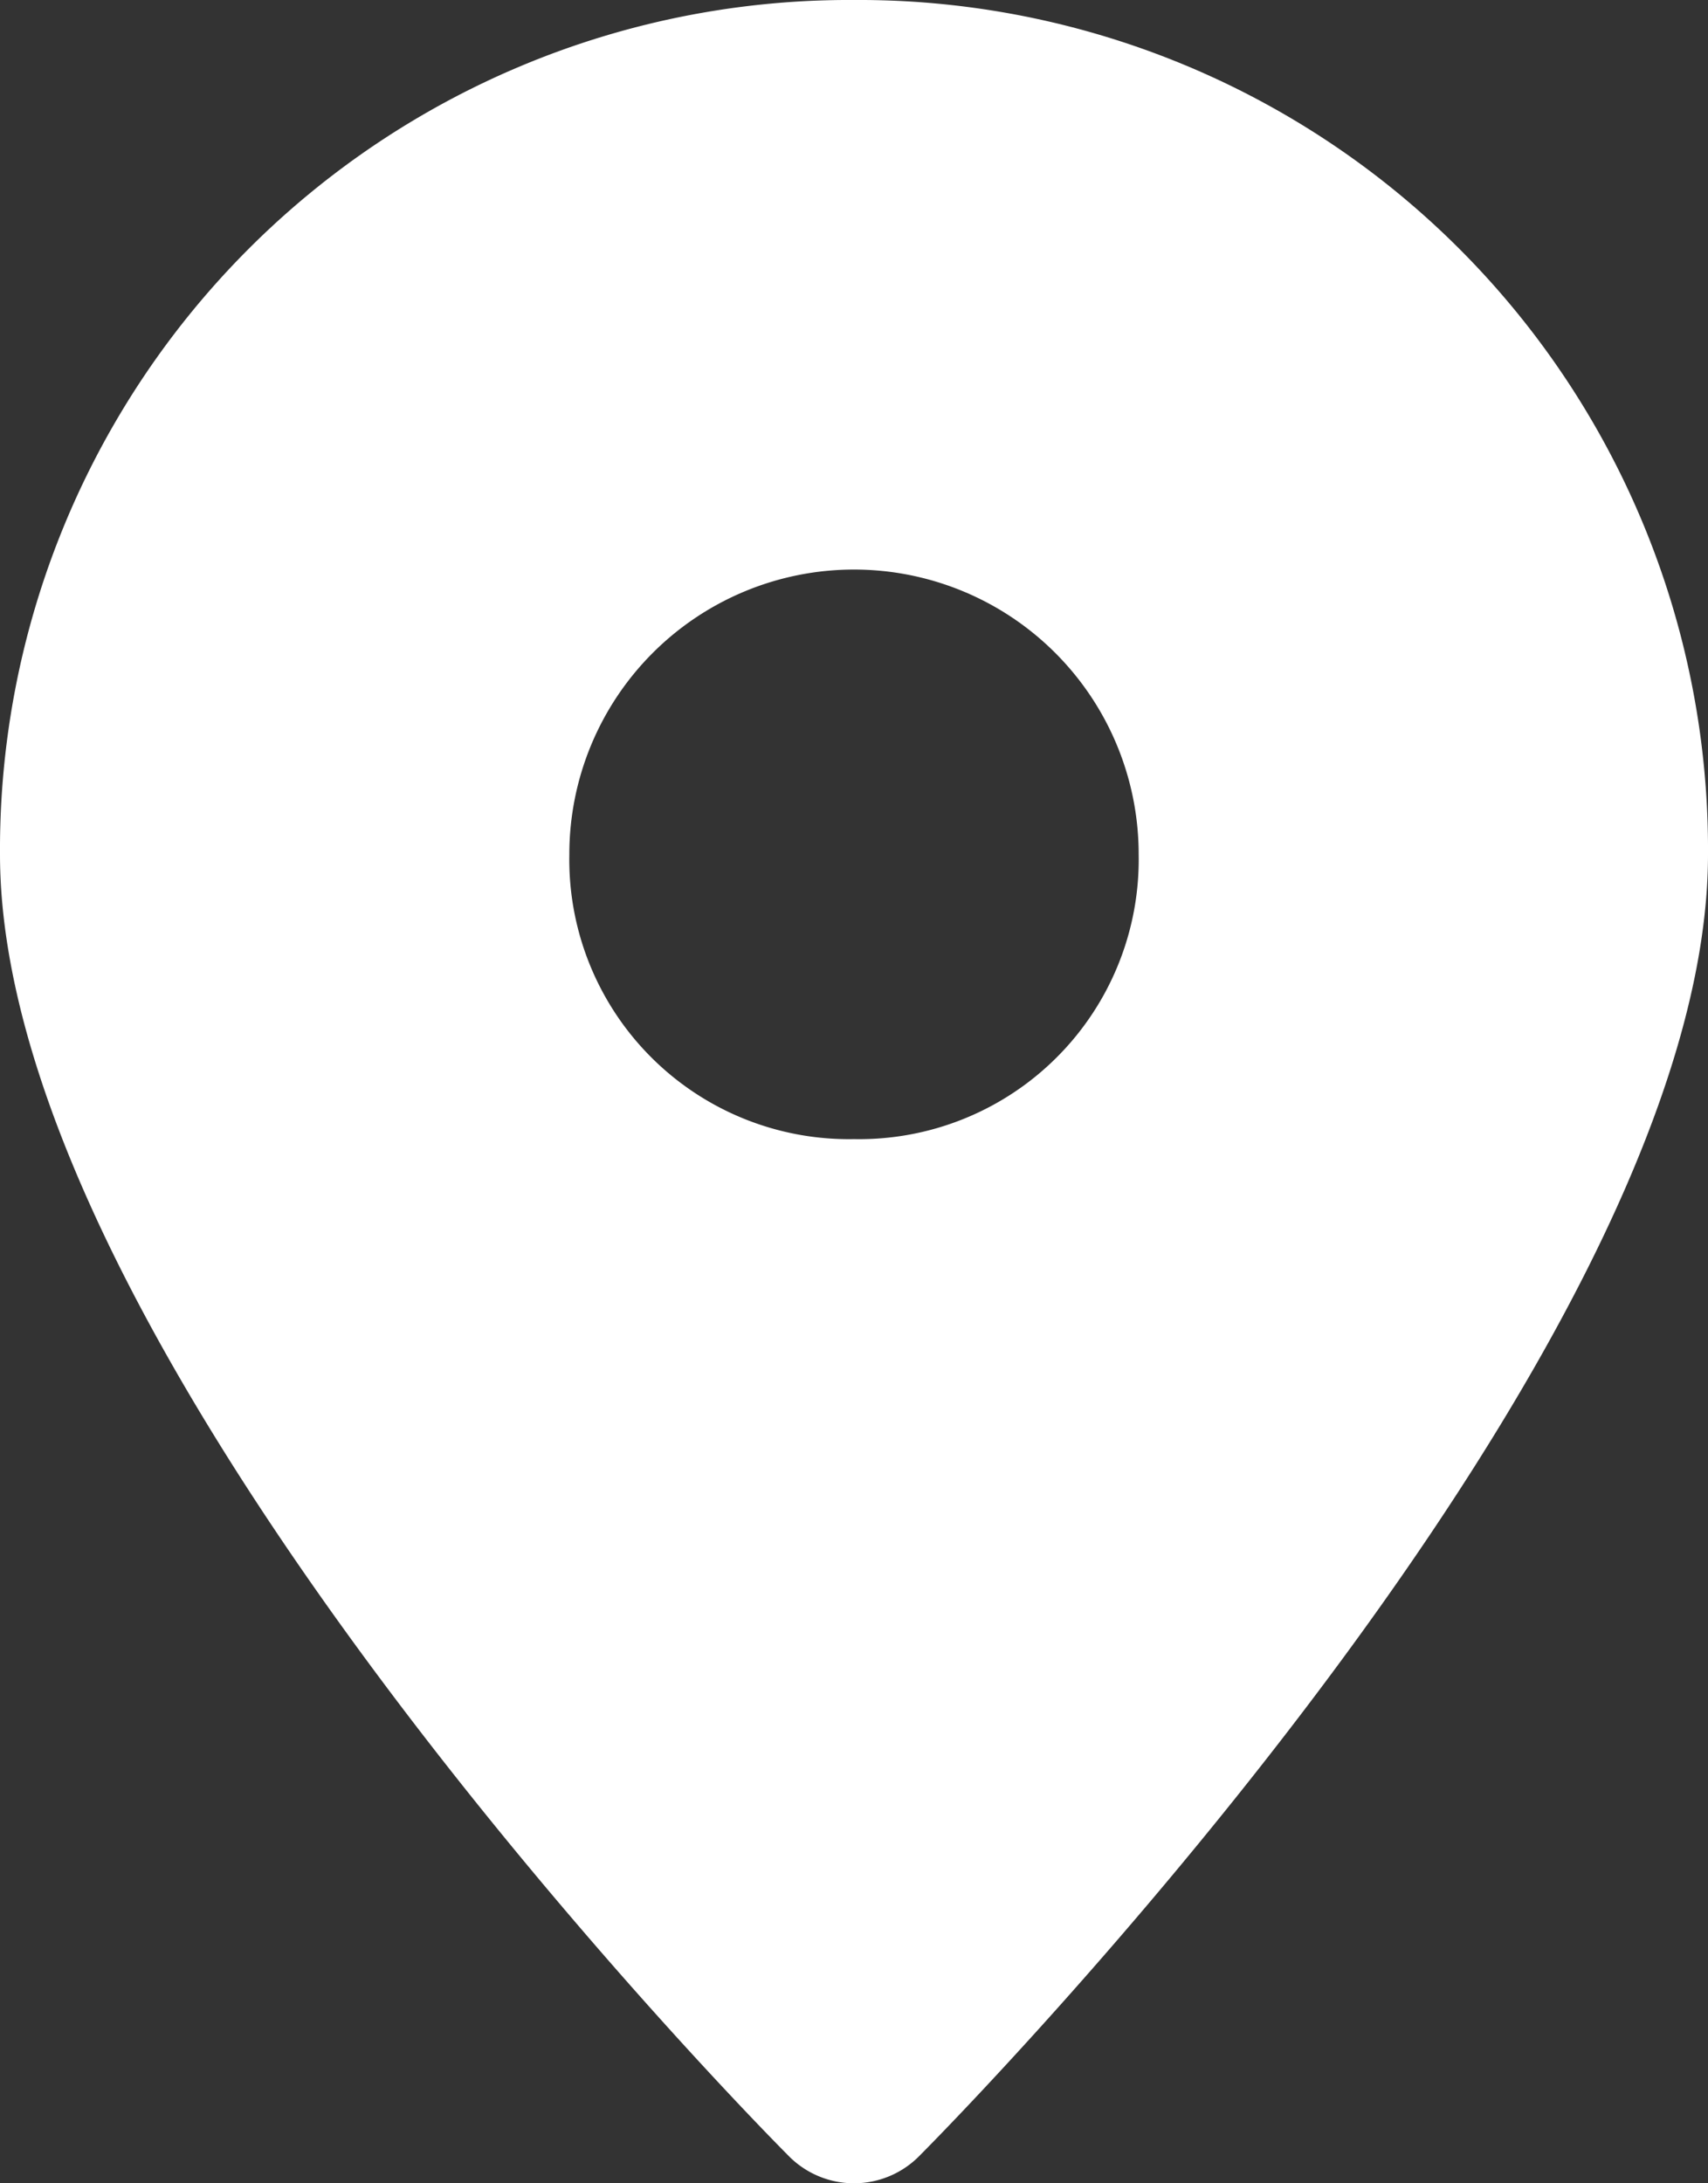
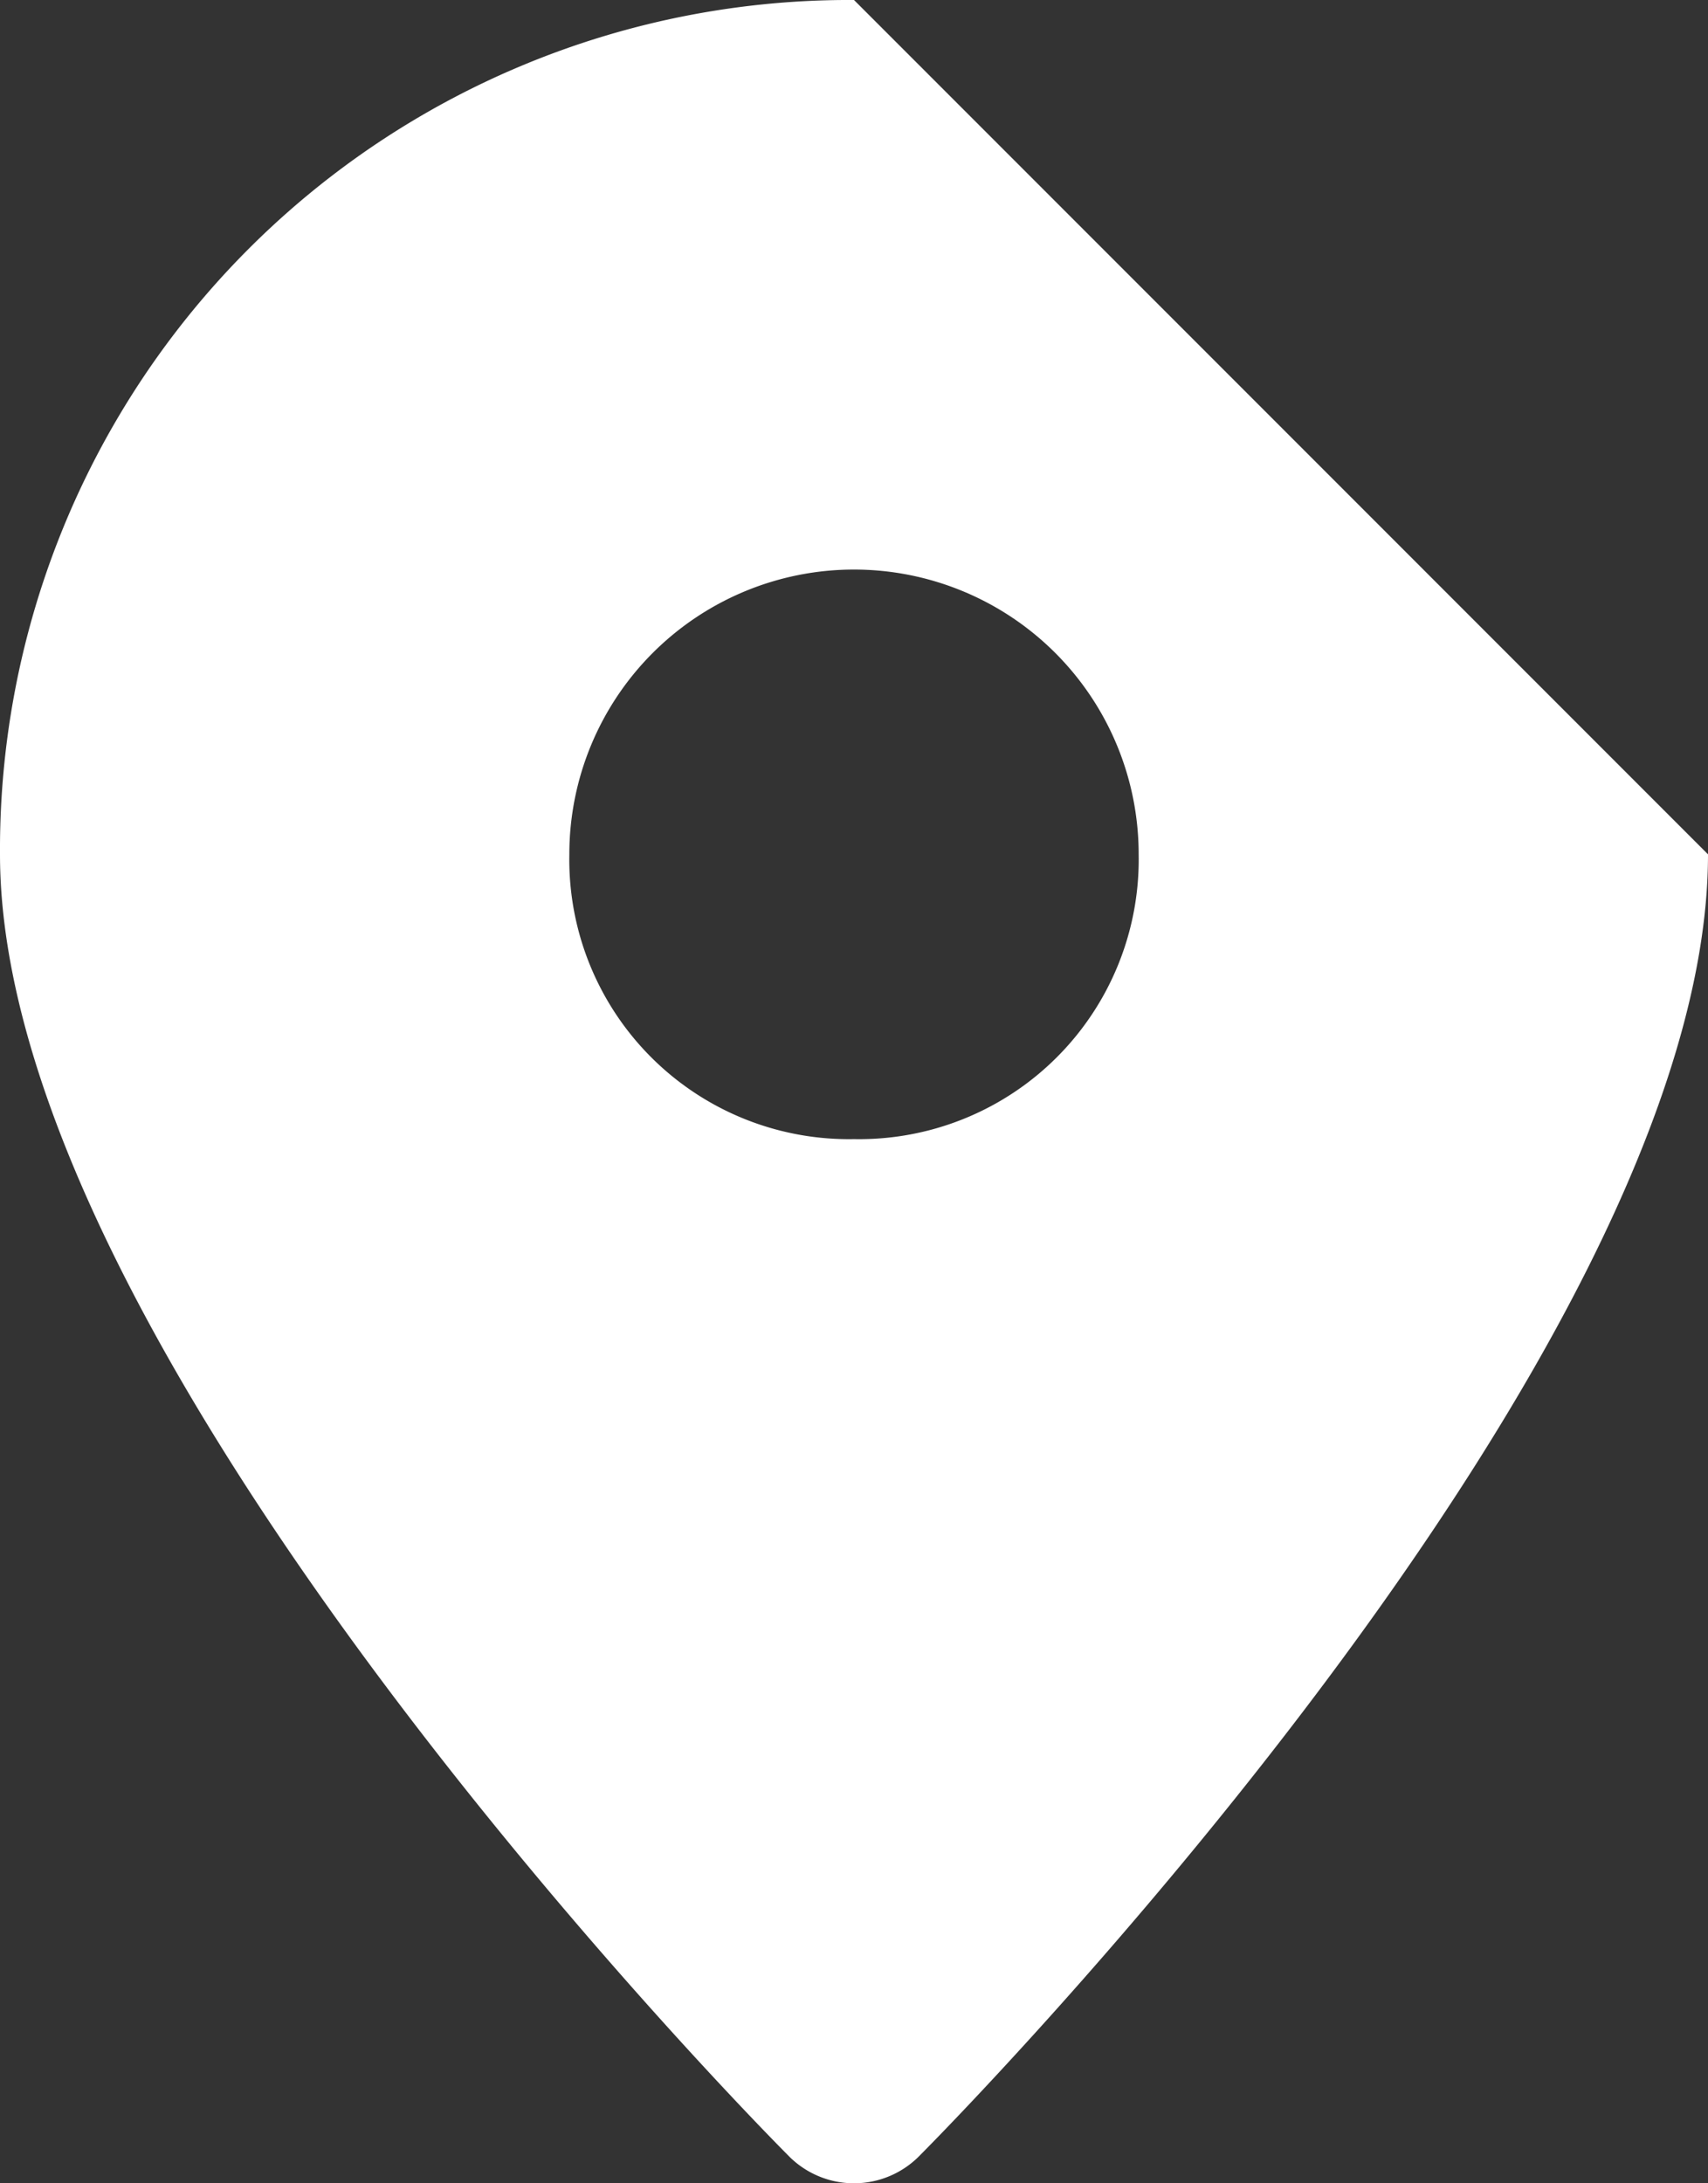
<svg xmlns="http://www.w3.org/2000/svg" width="18" height="23" viewBox="0 0 18 23">
  <rect x="0" y="0" width="18" height="23" fill="#333333" stroke="none" />
  <defs>
    <style>
            .cls-1{fill:#fff}
        </style>
  </defs>
  <g id="pin-3_1_" data-name="pin-3 (1)" transform="translate(-3)">
-     <path id="Path_88" d="M12 0a8.949 8.949 0 0 0-9 9c0 5.3 8 13.4 8.3 13.7a.967.967 0 0 0 1.4 0C13 22.4 21 14.3 21 9a8.949 8.949 0 0 0-9-9zm0 12a2.946 2.946 0 0 1-3-3 3 3 0 0 1 6 0 2.946 2.946 0 0 1-3 3z" class="cls-1" data-name="Path 88" />
+     <path id="Path_88" d="M12 0a8.949 8.949 0 0 0-9 9c0 5.3 8 13.4 8.3 13.7a.967.967 0 0 0 1.4 0C13 22.4 21 14.3 21 9zm0 12a2.946 2.946 0 0 1-3-3 3 3 0 0 1 6 0 2.946 2.946 0 0 1-3 3z" class="cls-1" data-name="Path 88" />
  </g>
</svg>